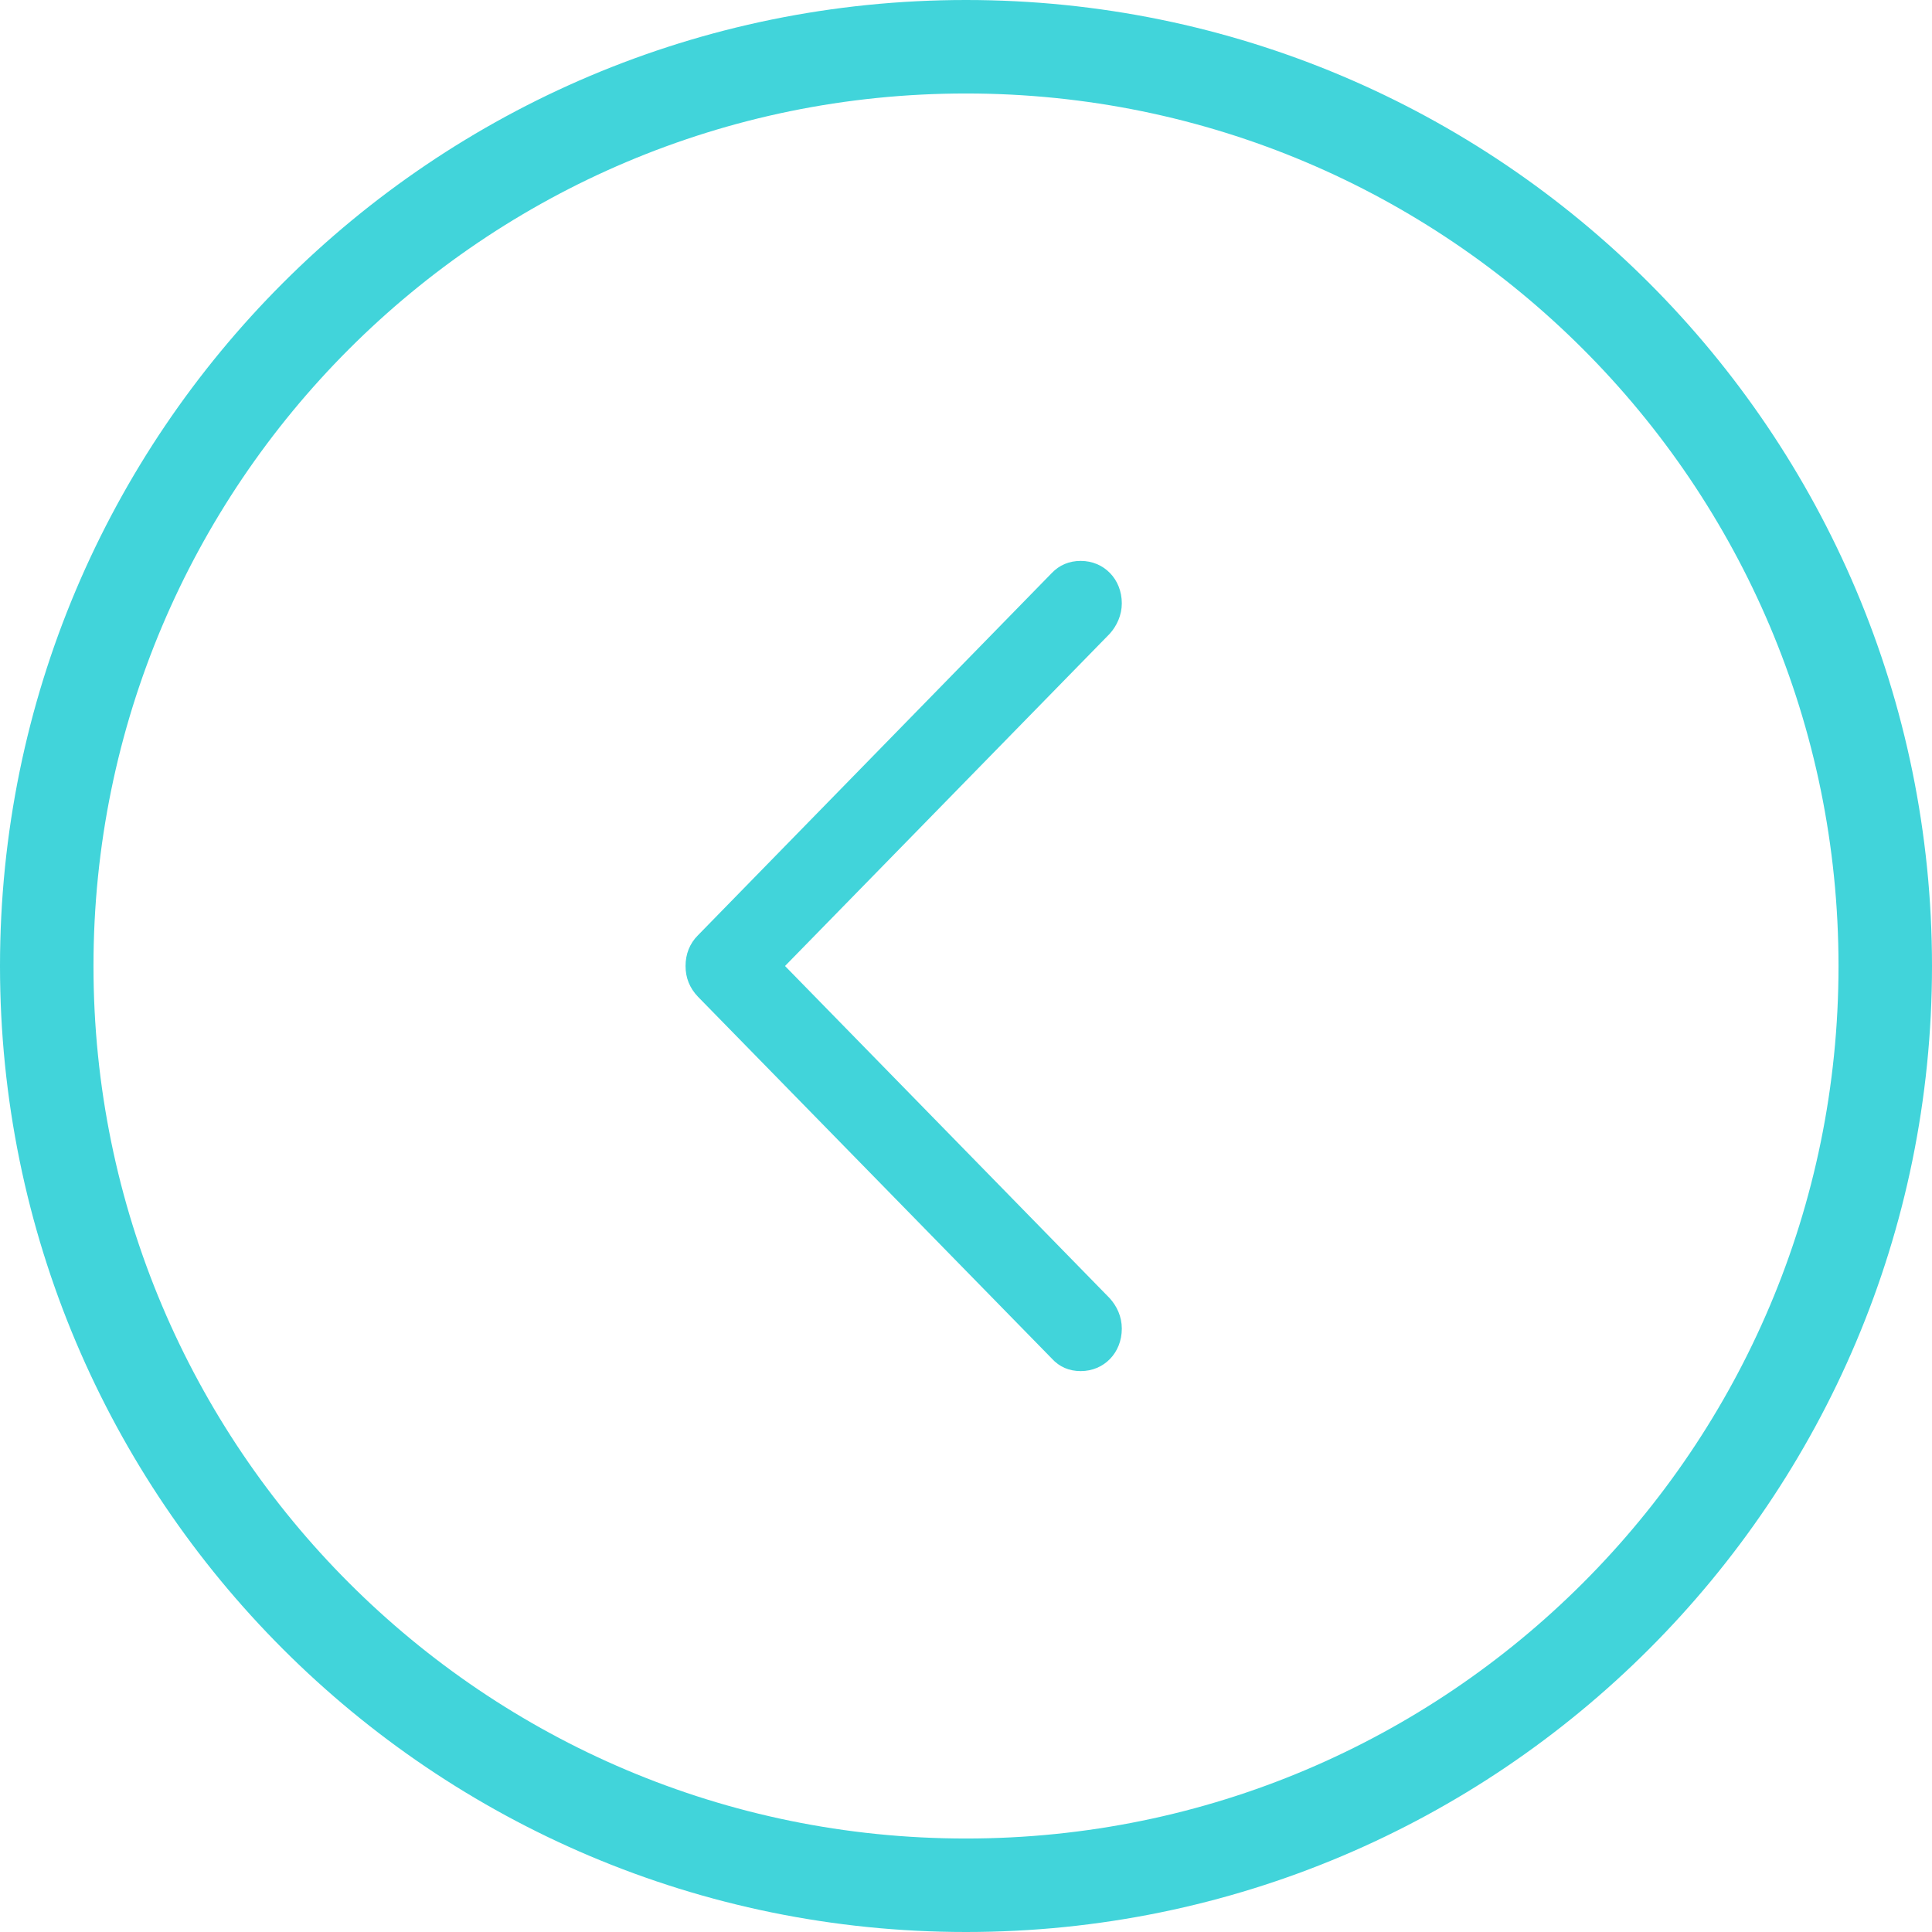
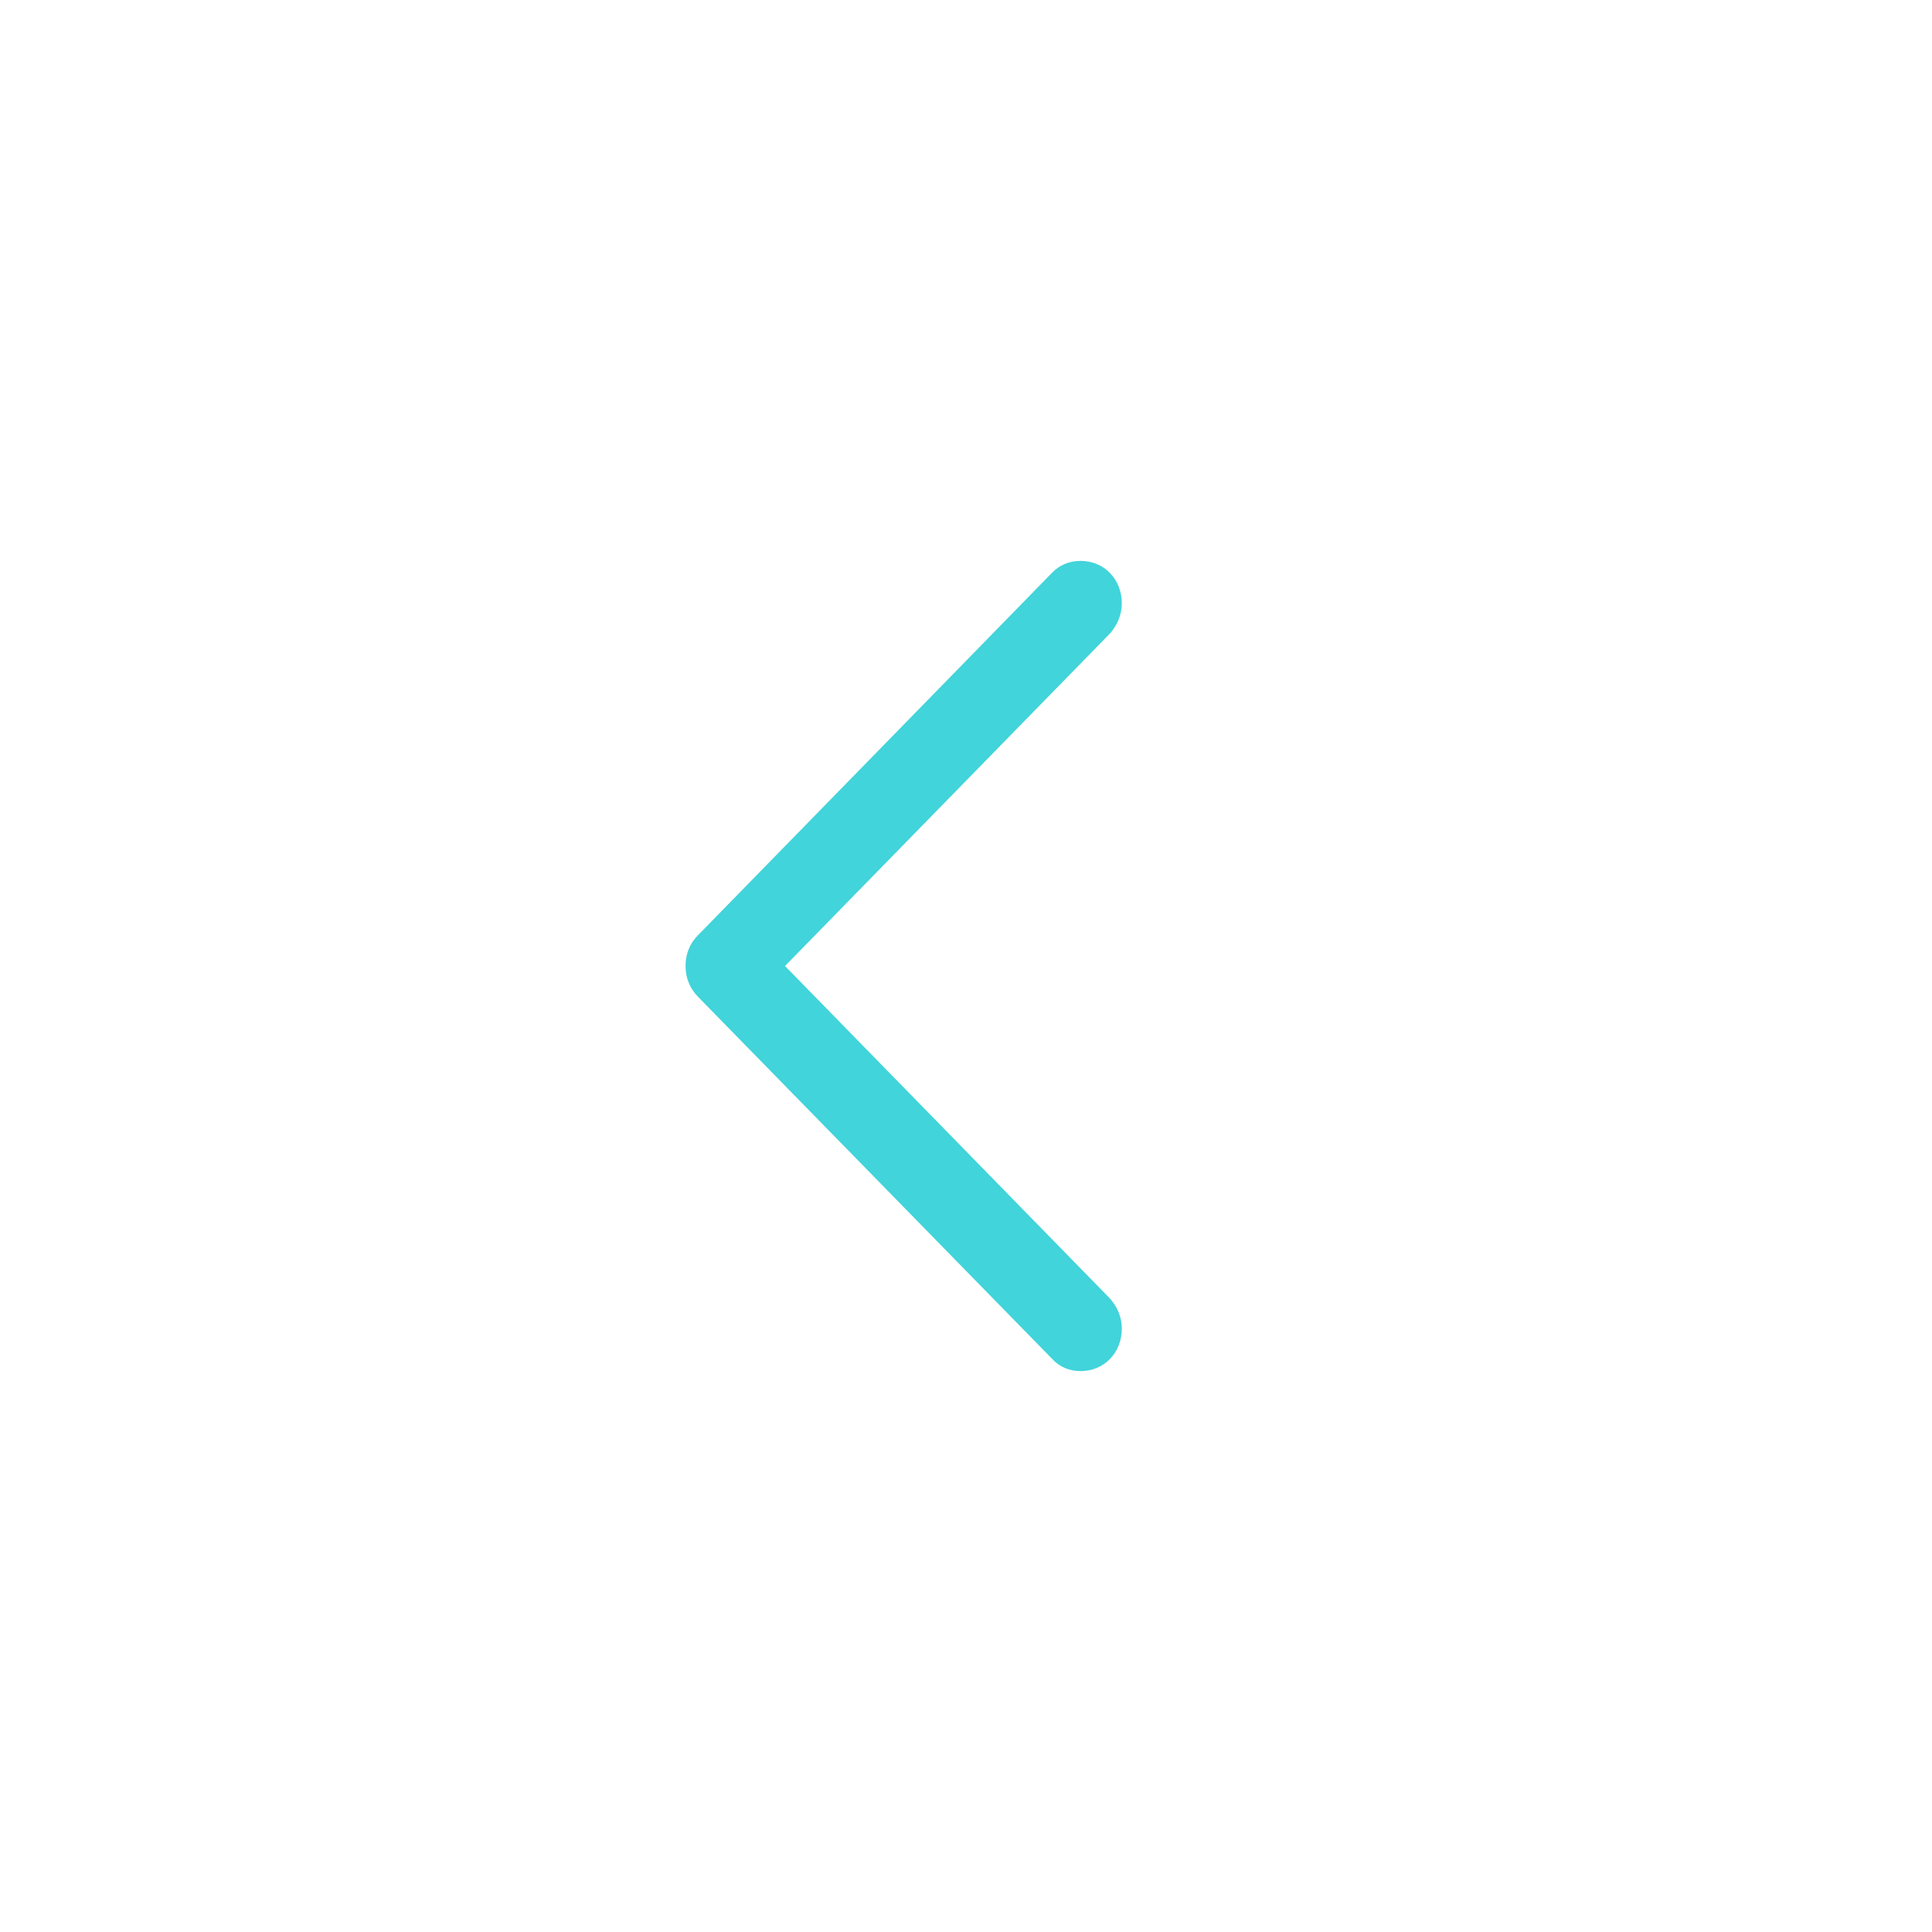
<svg xmlns="http://www.w3.org/2000/svg" width="31" height="31" viewBox="0 0 31 31" fill="none">
  <g clip-path="url(#clip0_2007_156)">
    <path d="M11 15.5C11 15.687 11.064 15.852 11.2 15.994L16.876 21.798C16.998 21.933 17.155 22 17.341 22C17.714 22 18 21.708 18 21.319C18 21.124 17.921 20.959 17.807 20.832L12.596 15.5L17.807 10.168C17.921 10.041 18 9.869 18 9.681C18 9.292 17.714 9 17.341 9C17.155 9 16.998 9.067 16.876 9.195L11.2 15.006C11.064 15.141 11 15.313 11 15.5Z" fill="#41D4DA" />
-     <path d="M15.5 30.25C7.354 30.25 0.75 23.646 0.75 15.5C0.75 7.354 7.354 0.75 15.5 0.75C23.646 0.75 30.25 7.354 30.25 15.5C30.25 23.646 23.646 30.25 15.5 30.25Z" stroke="#41D4DA" stroke-width="1.5" />
  </g>
  <defs>
    <clipPath id="clip0_2007_156">
      <rect width="31" height="31" fill="white" />
    </clipPath>
  </defs>
</svg>